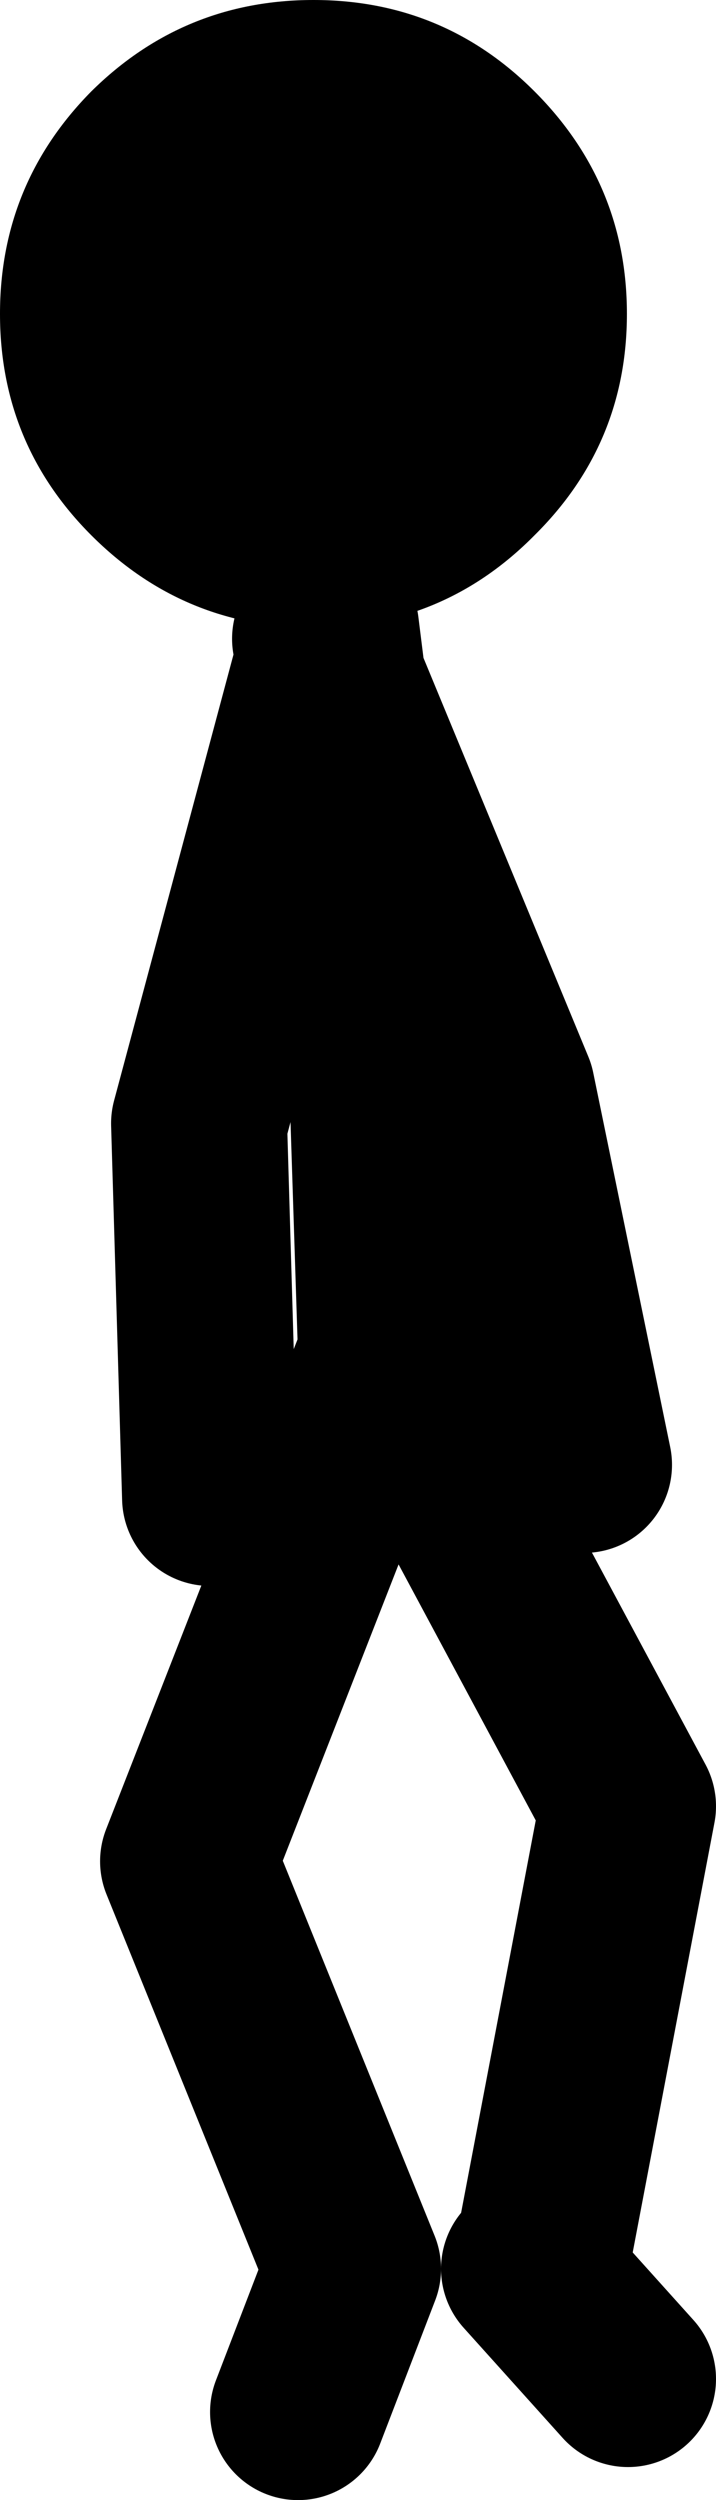
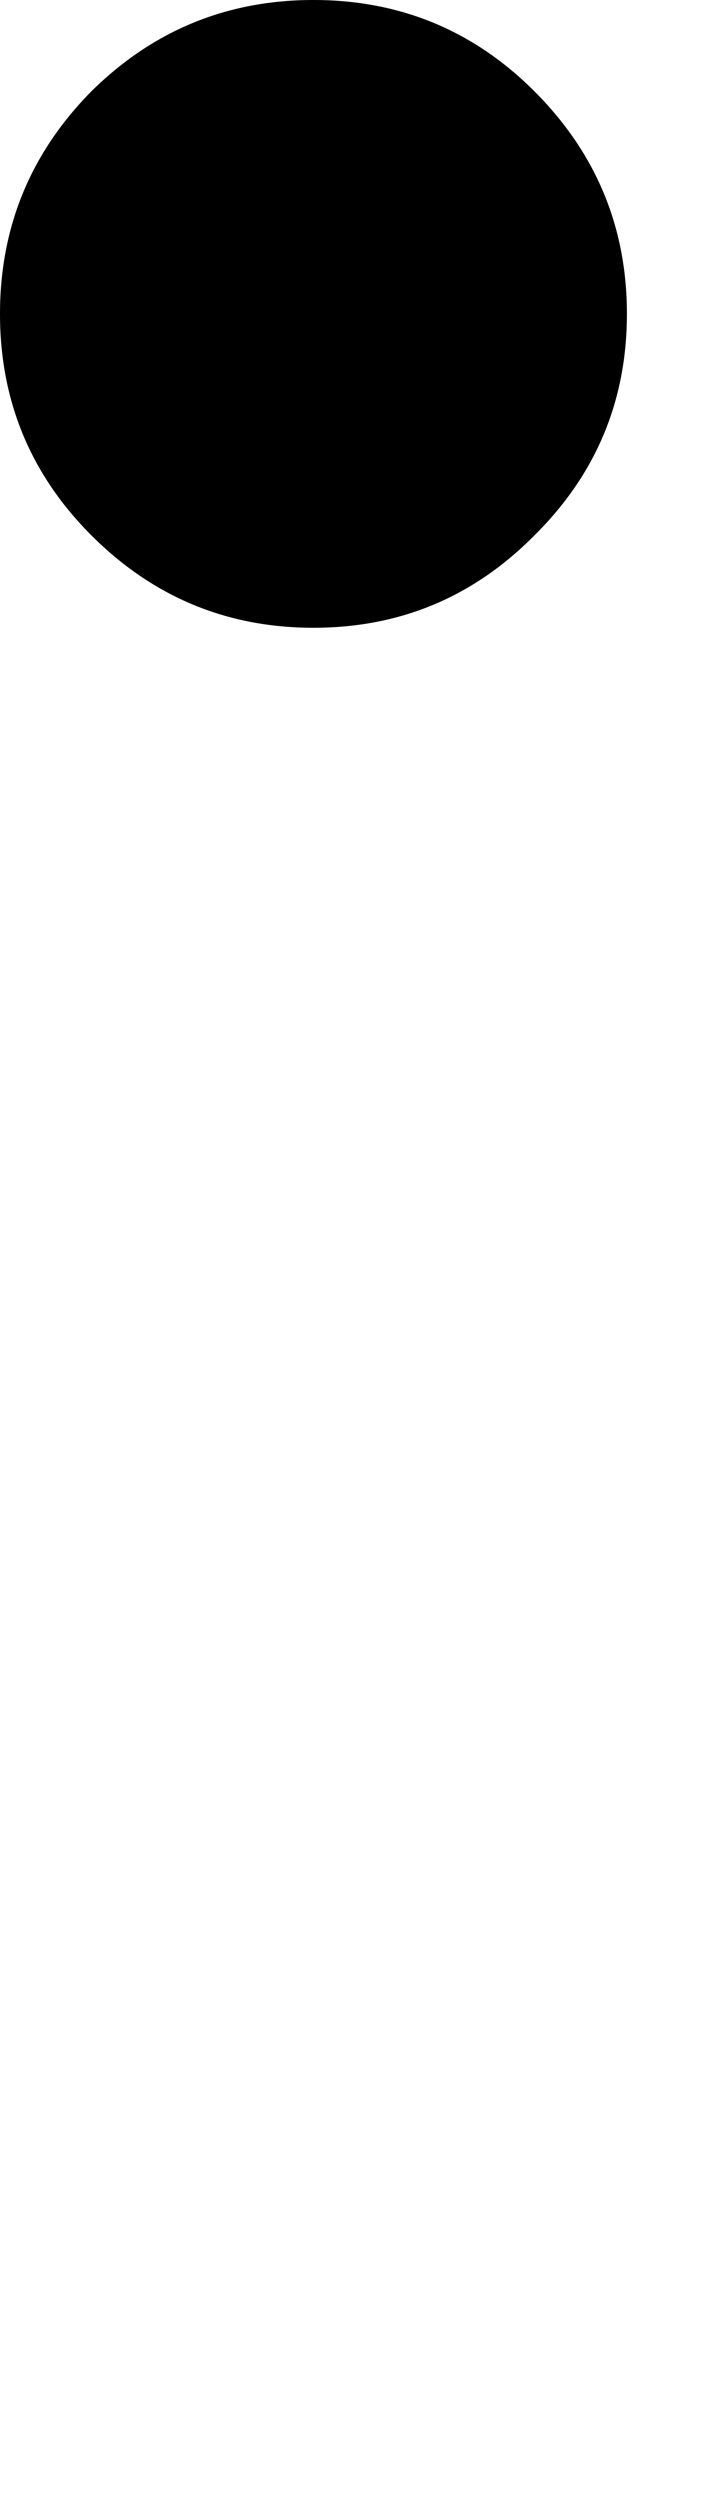
<svg xmlns="http://www.w3.org/2000/svg" height="113.5px" width="32.55px">
  <g transform="matrix(1.0, 0.0, 0.0, 1.0, 14.25, 54.75)">
-     <path d="M0.3 -25.75 L0.55 -25.2 0.8 -26.25 1.1 -23.85 8.8 -5.25 12.3 11.75 M-0.7 54.75 L1.8 48.25 -5.7 29.75 3.3 6.75 2.8 -8.75 1.1 -23.85 0.55 -25.2 -5.2 -3.75 -4.7 13.25 M9.8 48.25 L14.3 53.25 M10.3 48.25 L14.3 27.25 3.3 6.75" fill="none" stroke="#000000" stroke-linecap="round" stroke-linejoin="round" stroke-width="8.0" />
    <path d="M10.05 -30.45 Q5.9 -26.25 0.0 -26.25 -5.9 -26.25 -10.1 -30.45 -14.25 -34.6 -14.25 -40.5 -14.25 -46.4 -10.1 -50.6 -5.9 -54.75 0.0 -54.75 5.9 -54.75 10.05 -50.6 14.25 -46.4 14.25 -40.5 14.25 -34.6 10.05 -30.45" fill="#000000" fill-rule="evenodd" stroke="none" />
  </g>
</svg>